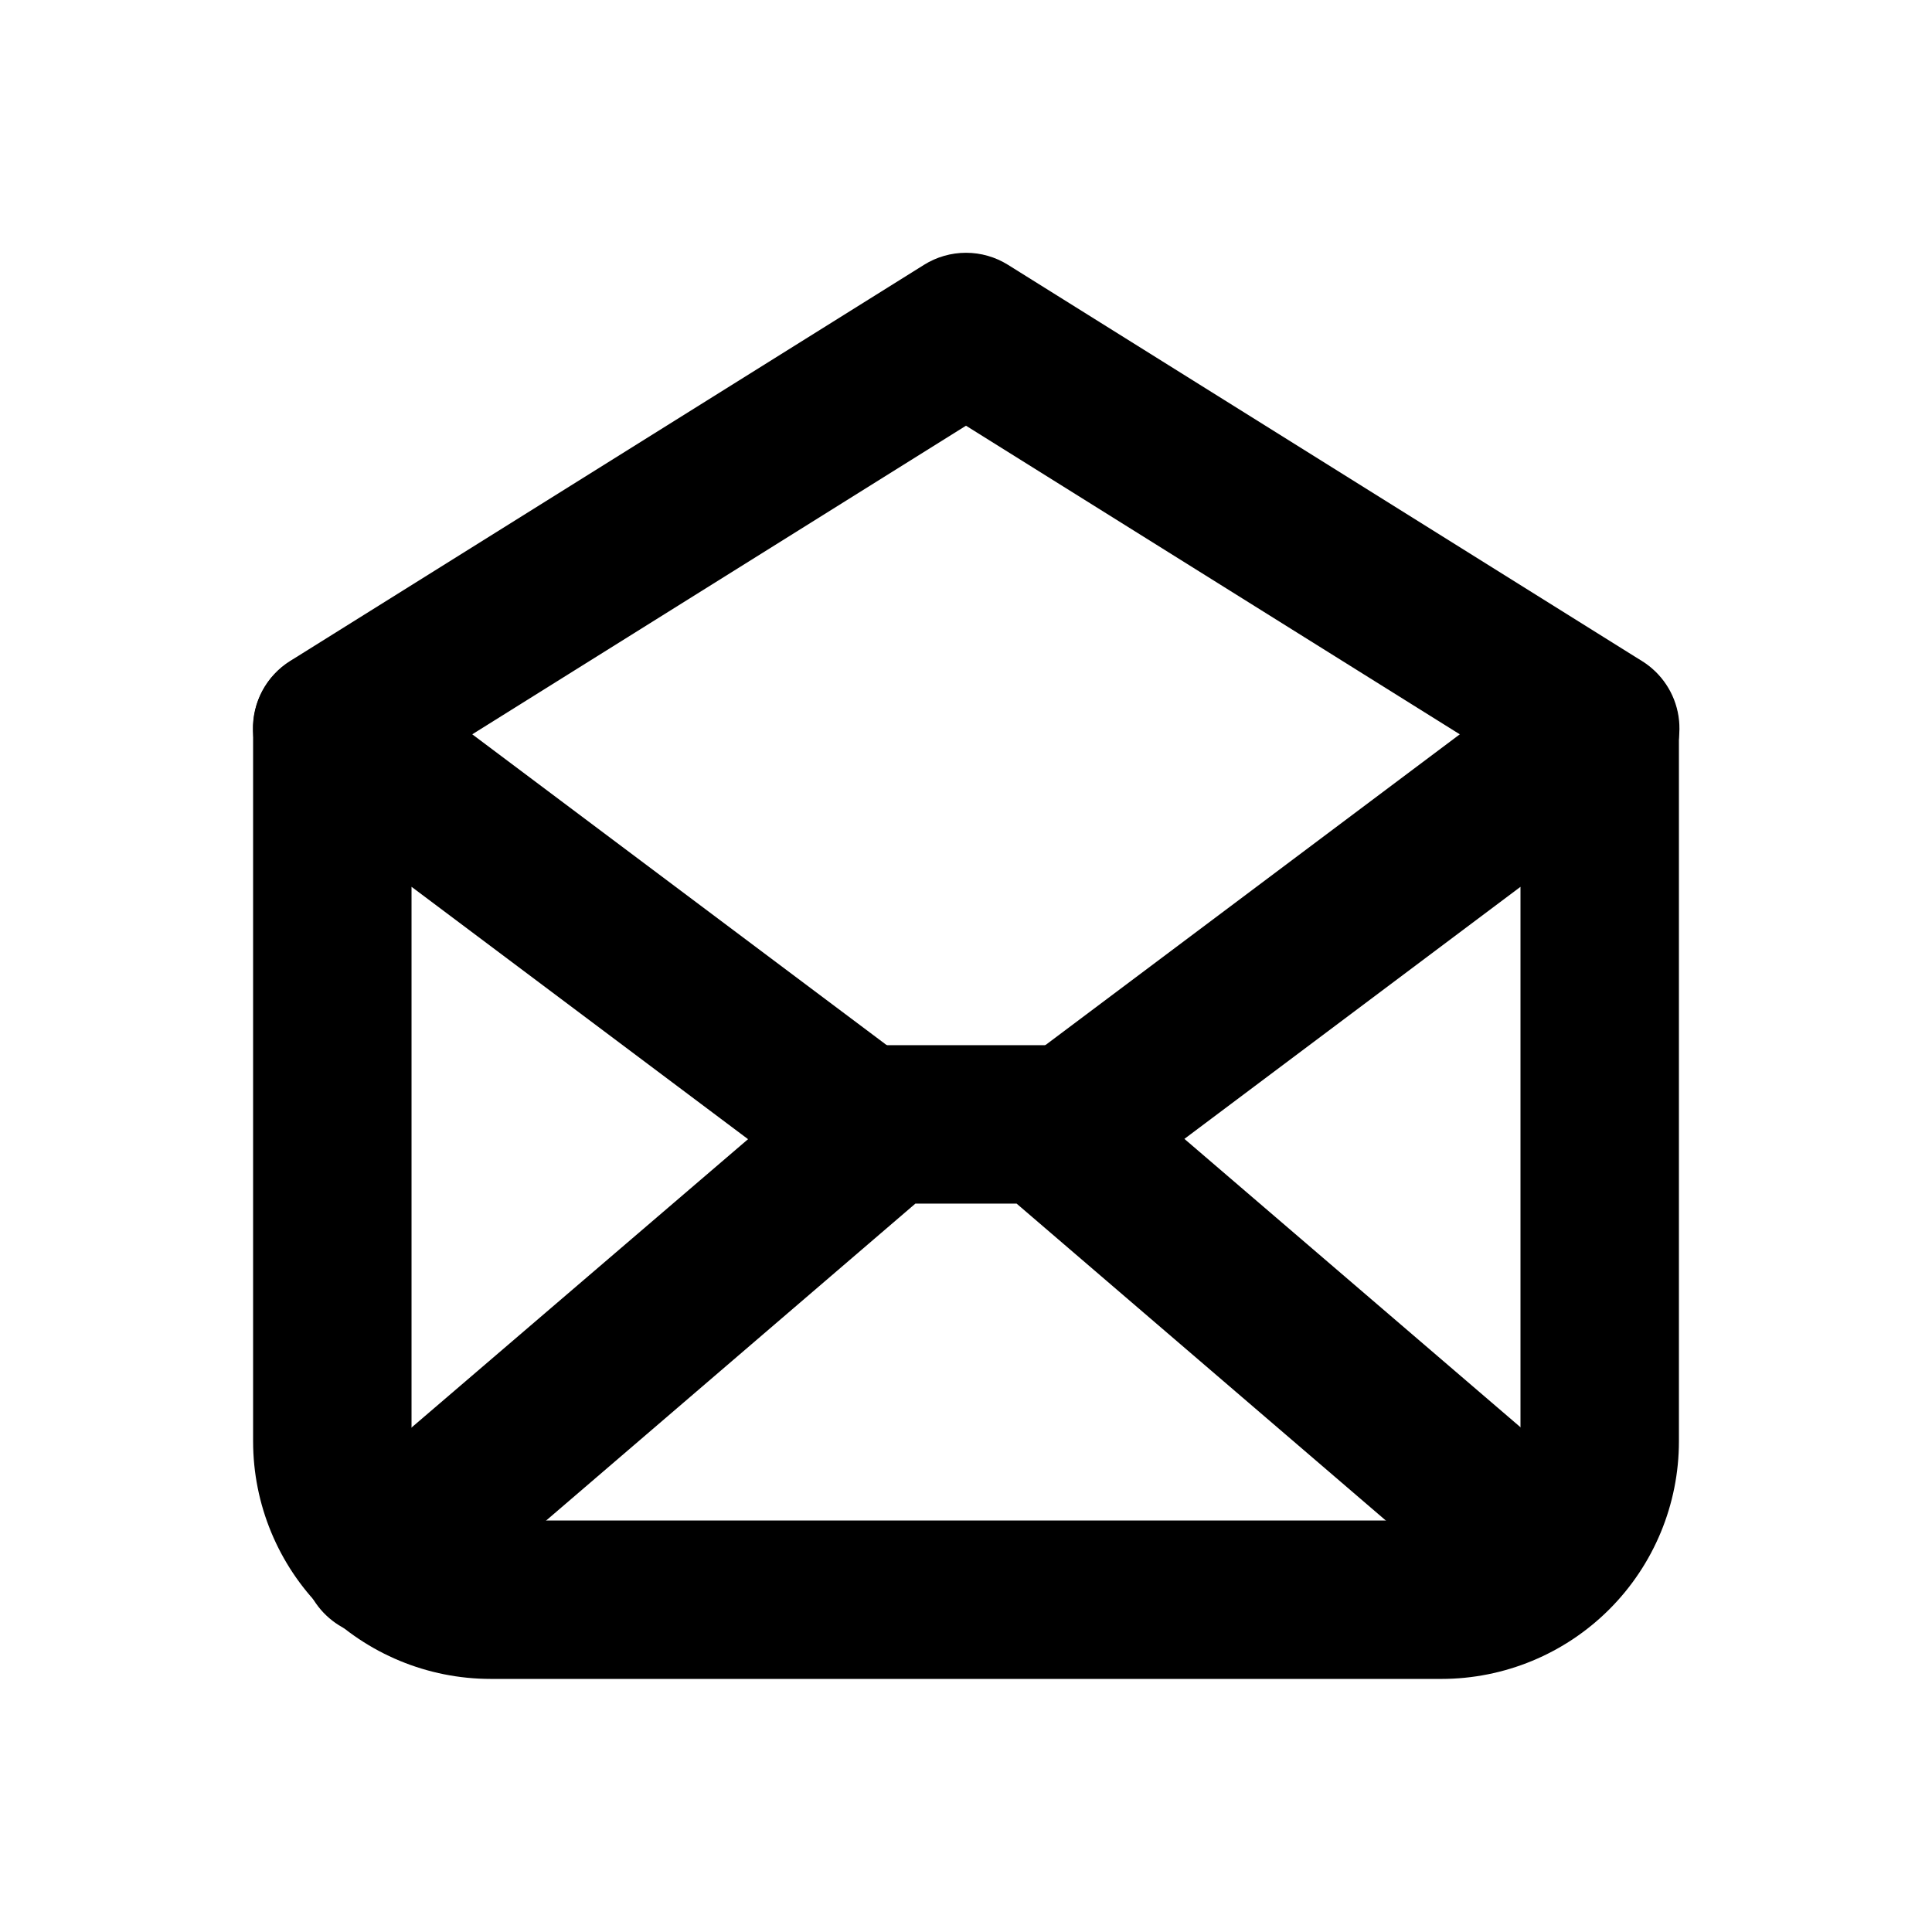
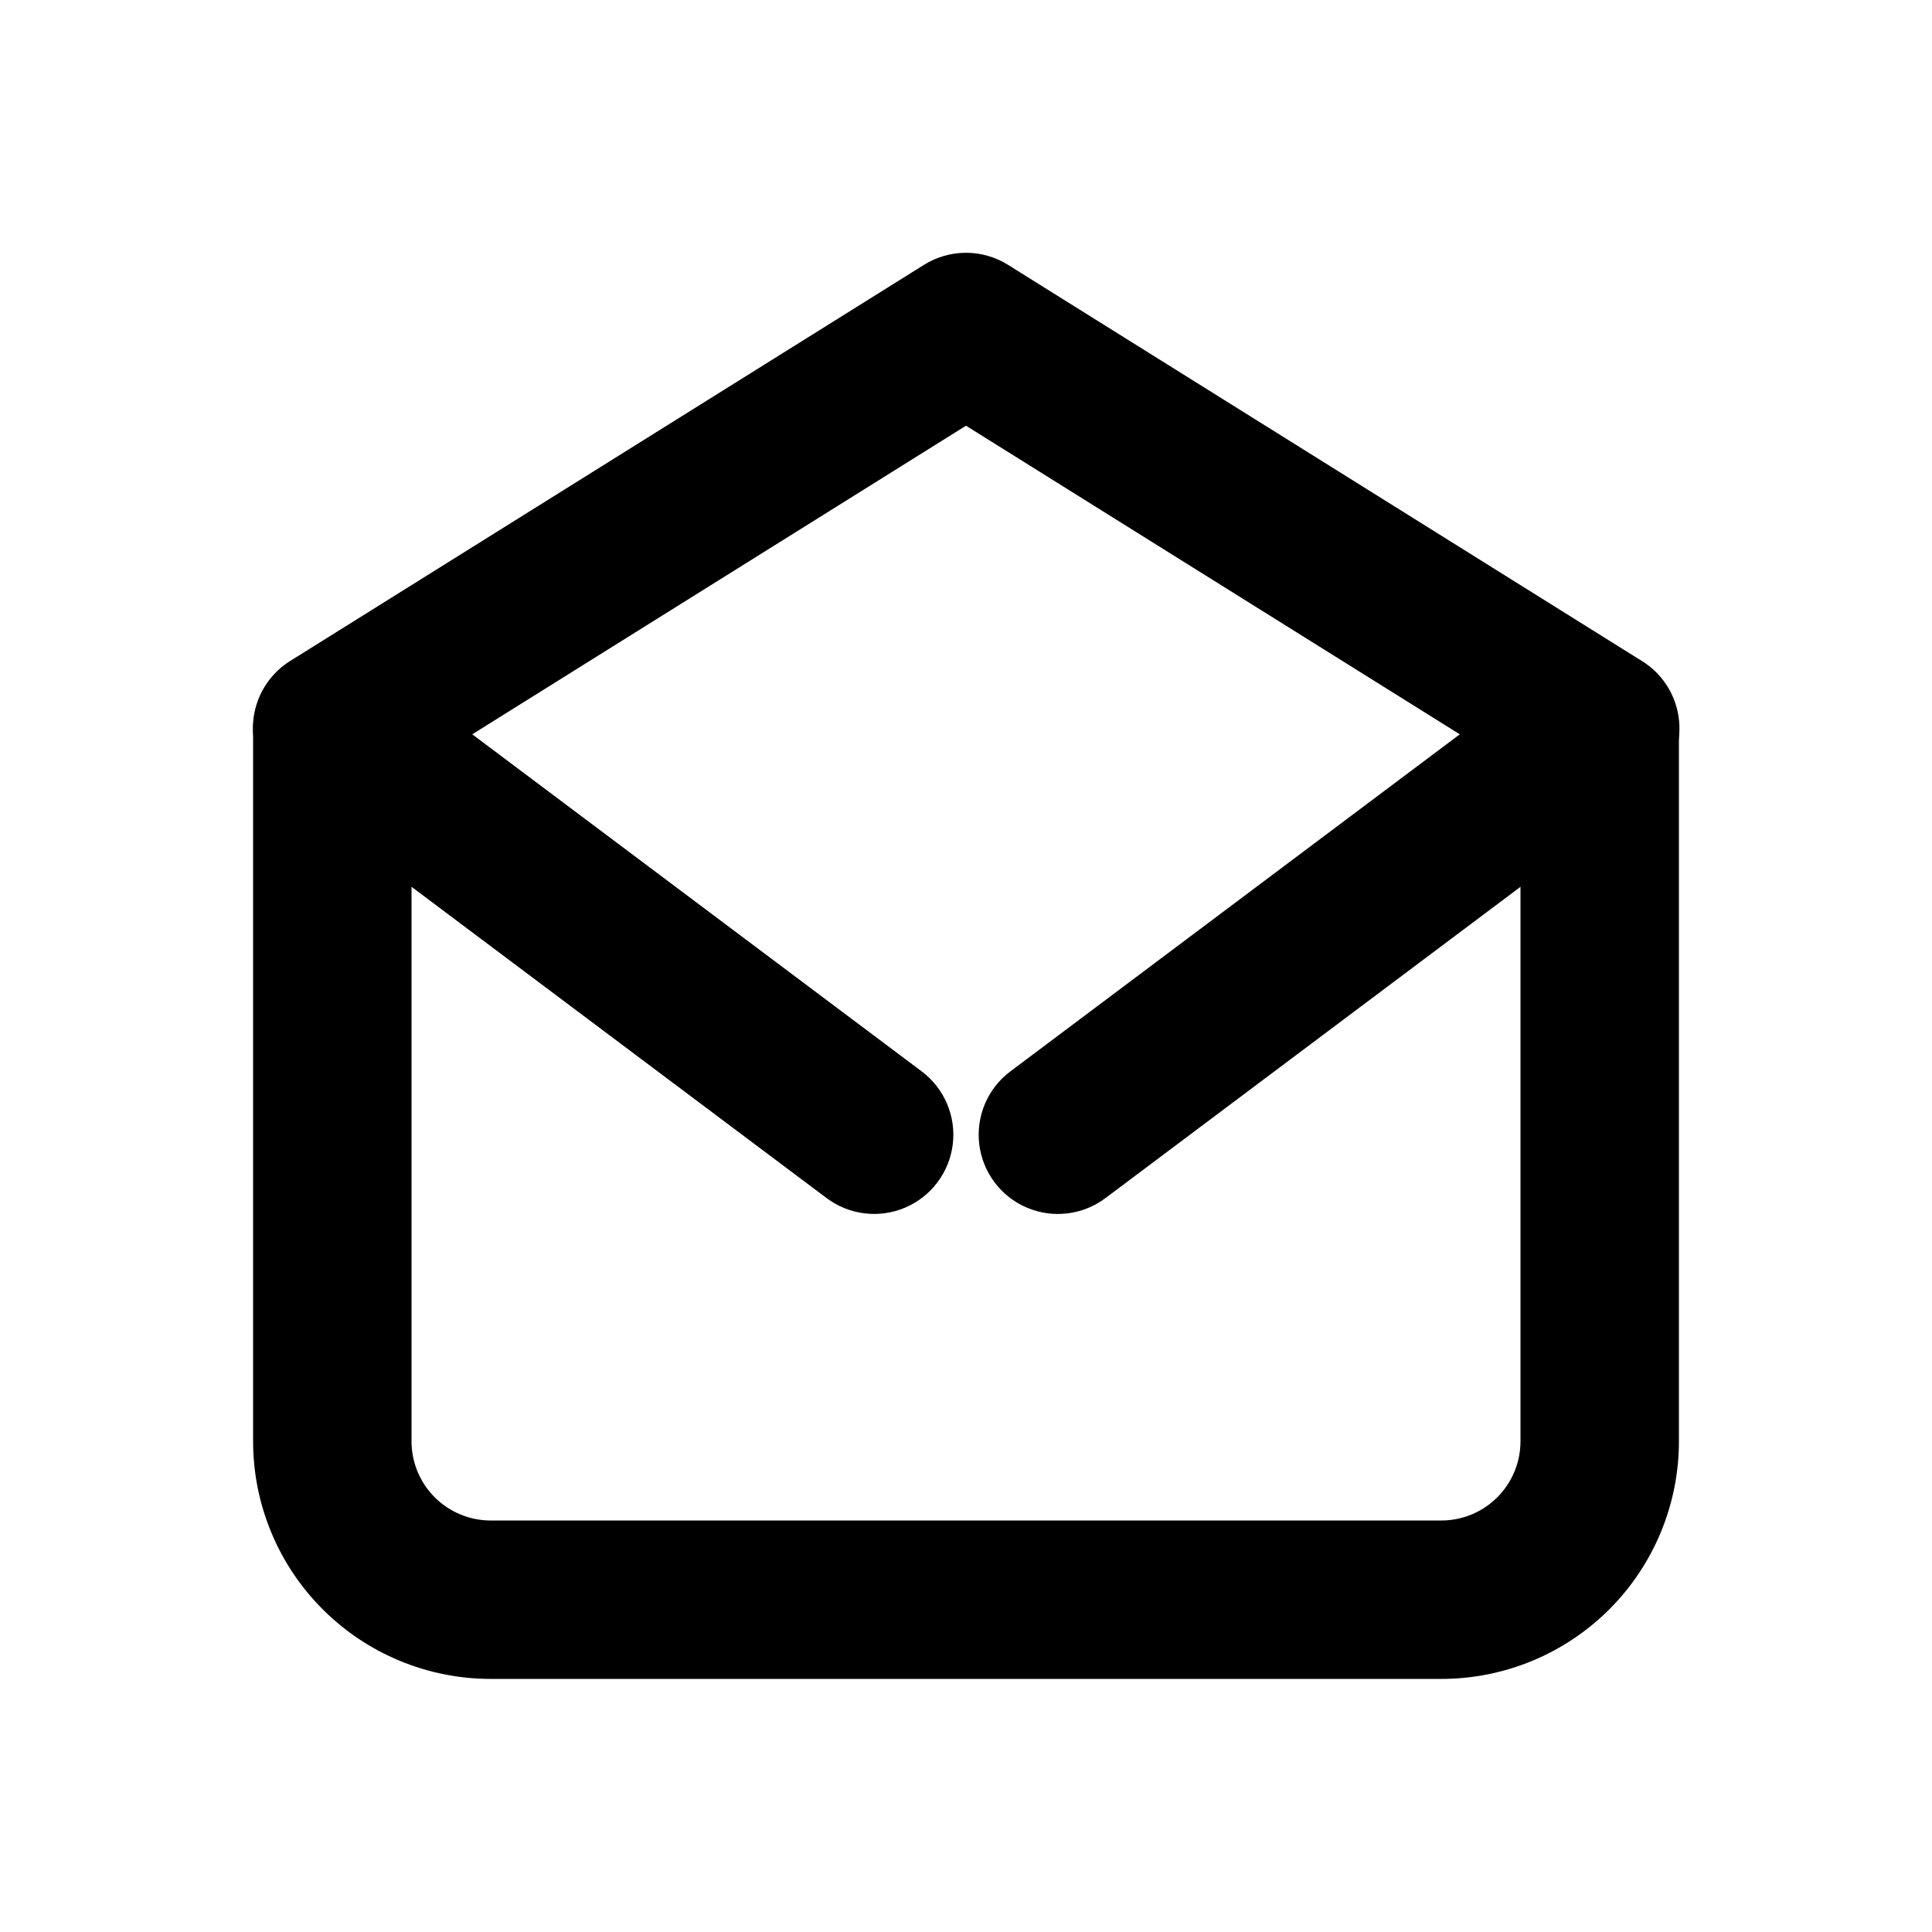
<svg xmlns="http://www.w3.org/2000/svg" fill="#000000" width="800px" height="800px" version="1.1" viewBox="144 144 512 512">
  <g>
    <path d="m567.93 358.02c-3.926-0.004-7.773-1.109-11.102-3.191l-156.83-98.012-156.81 98.012c-6.375 3.973-14.387 4.246-21.016 0.715-6.629-3.535-10.871-10.336-11.125-17.844-0.254-7.508 3.516-14.582 9.891-18.559l167.94-104.96h-0.004c3.34-2.086 7.191-3.191 11.129-3.191 3.934 0 7.789 1.105 11.125 3.191l167.94 104.96c5.242 3.223 8.809 8.582 9.754 14.664 0.941 6.082-0.828 12.27-4.848 16.93-4.019 4.66-9.879 7.324-16.035 7.285z" />
    <path d="m525.95 588.93h-251.9c-16.703 0-32.723-6.633-44.531-18.445-11.812-11.809-18.445-27.828-18.445-44.531v-188.93c0-5.227 1.949-10.262 5.461-14.125 3.516-3.867 8.348-6.281 13.547-6.773 5.203-0.496 10.398 0.969 14.578 4.106l143.59 107.69c6 4.5 9.145 11.859 8.246 19.305-0.895 7.445-5.699 13.848-12.594 16.793-6.898 2.945-14.844 1.988-20.844-2.512l-110-82.496v146.95-0.004c0 5.57 2.211 10.91 6.148 14.844 3.938 3.938 9.277 6.148 14.844 6.148h251.9c5.57 0 10.91-2.211 14.844-6.148 3.938-3.934 6.148-9.273 6.148-14.844v-146.94l-110 82.5 0.004-0.004c-6 4.5-13.945 5.457-20.844 2.512-6.894-2.945-11.695-9.348-12.594-16.793-0.898-7.445 2.246-14.805 8.246-19.305l143.59-107.69c4.18-3.137 9.379-4.602 14.578-4.106 5.199 0.492 10.031 2.906 13.547 6.773 3.516 3.863 5.461 8.898 5.461 14.125v188.93-0.004c0 16.703-6.633 32.723-18.445 44.531-11.809 11.812-27.828 18.445-44.531 18.445z" />
-     <path d="m554.48 577.38c-5.016 0-9.863-1.797-13.668-5.059l-127.4-109.35h-26.828l-127.4 109.35c-4.191 3.871-9.773 5.867-15.469 5.535-5.695-0.332-11.012-2.969-14.723-7.301-3.707-4.332-5.496-9.988-4.949-15.668s3.383-10.891 7.852-14.434l133.95-114.79c3.727-3.016 8.371-4.668 13.164-4.68h41.984c4.812-0.004 9.48 1.648 13.223 4.68l3.359 2.731 130.59 112.05c4.371 3.746 7.008 9.121 7.301 14.871 0.289 5.746-1.793 11.363-5.758 15.531-3.969 4.168-9.473 6.527-15.227 6.523z" />
  </g>
</svg>